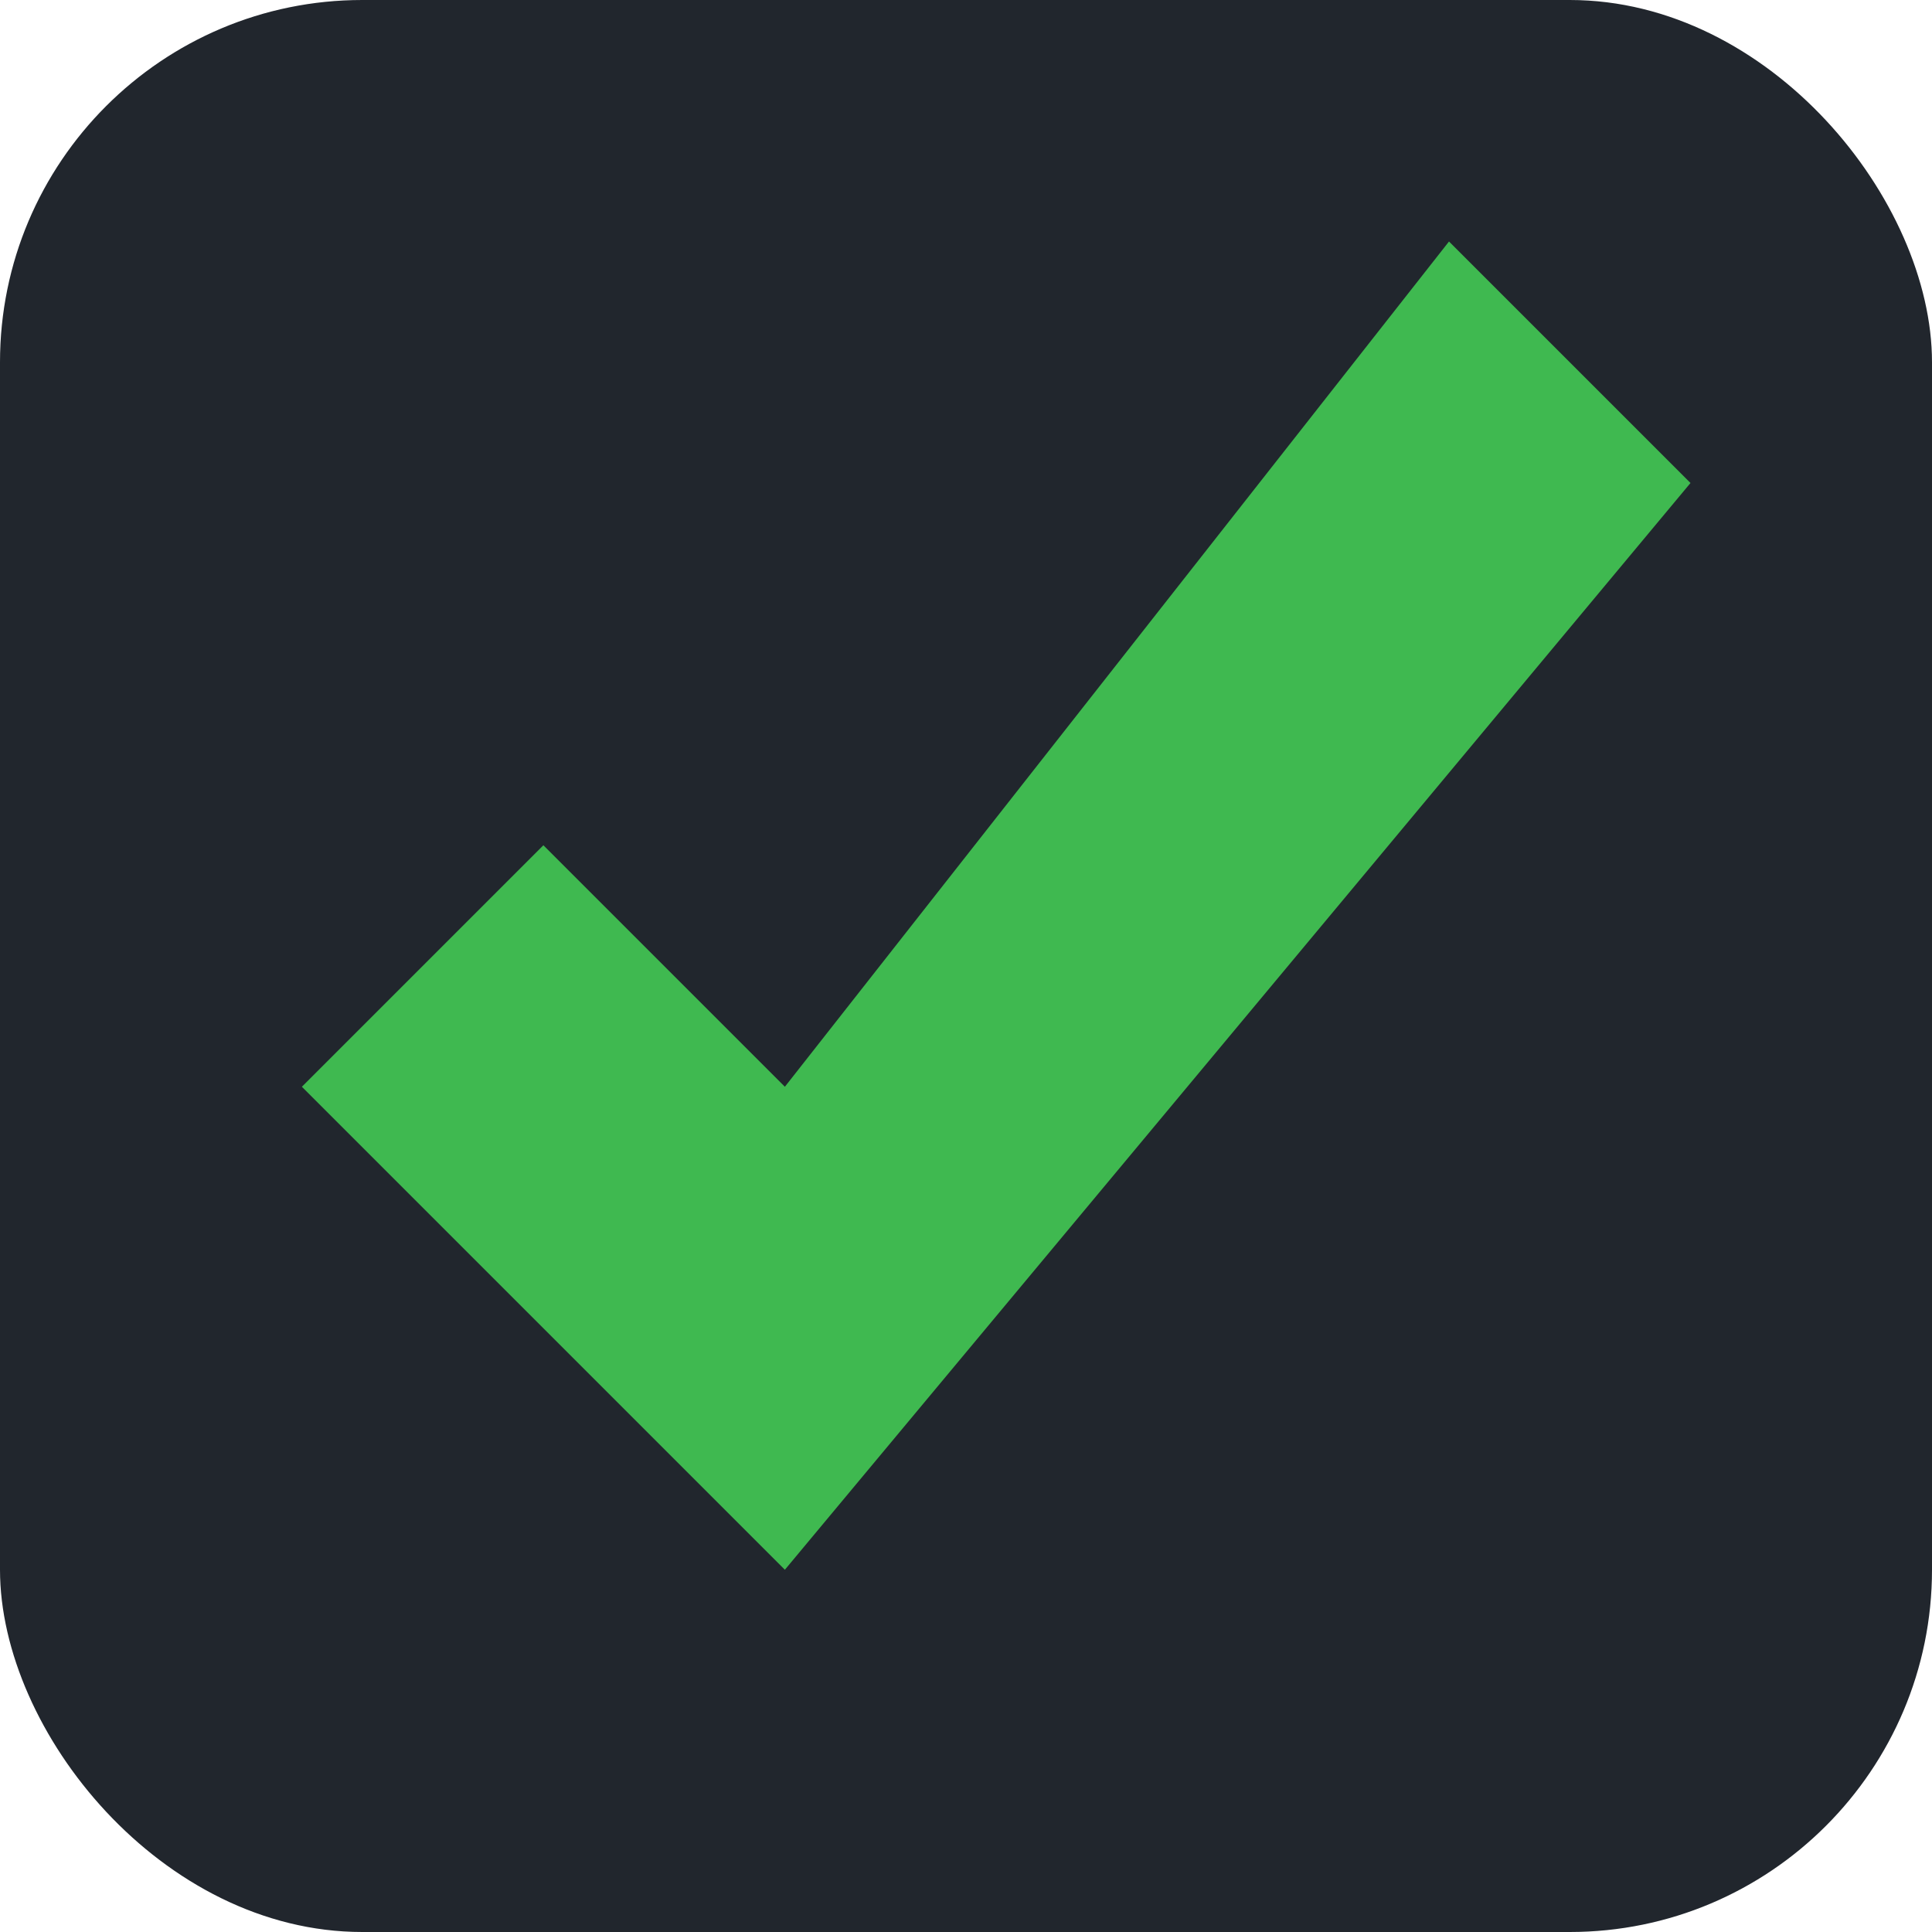
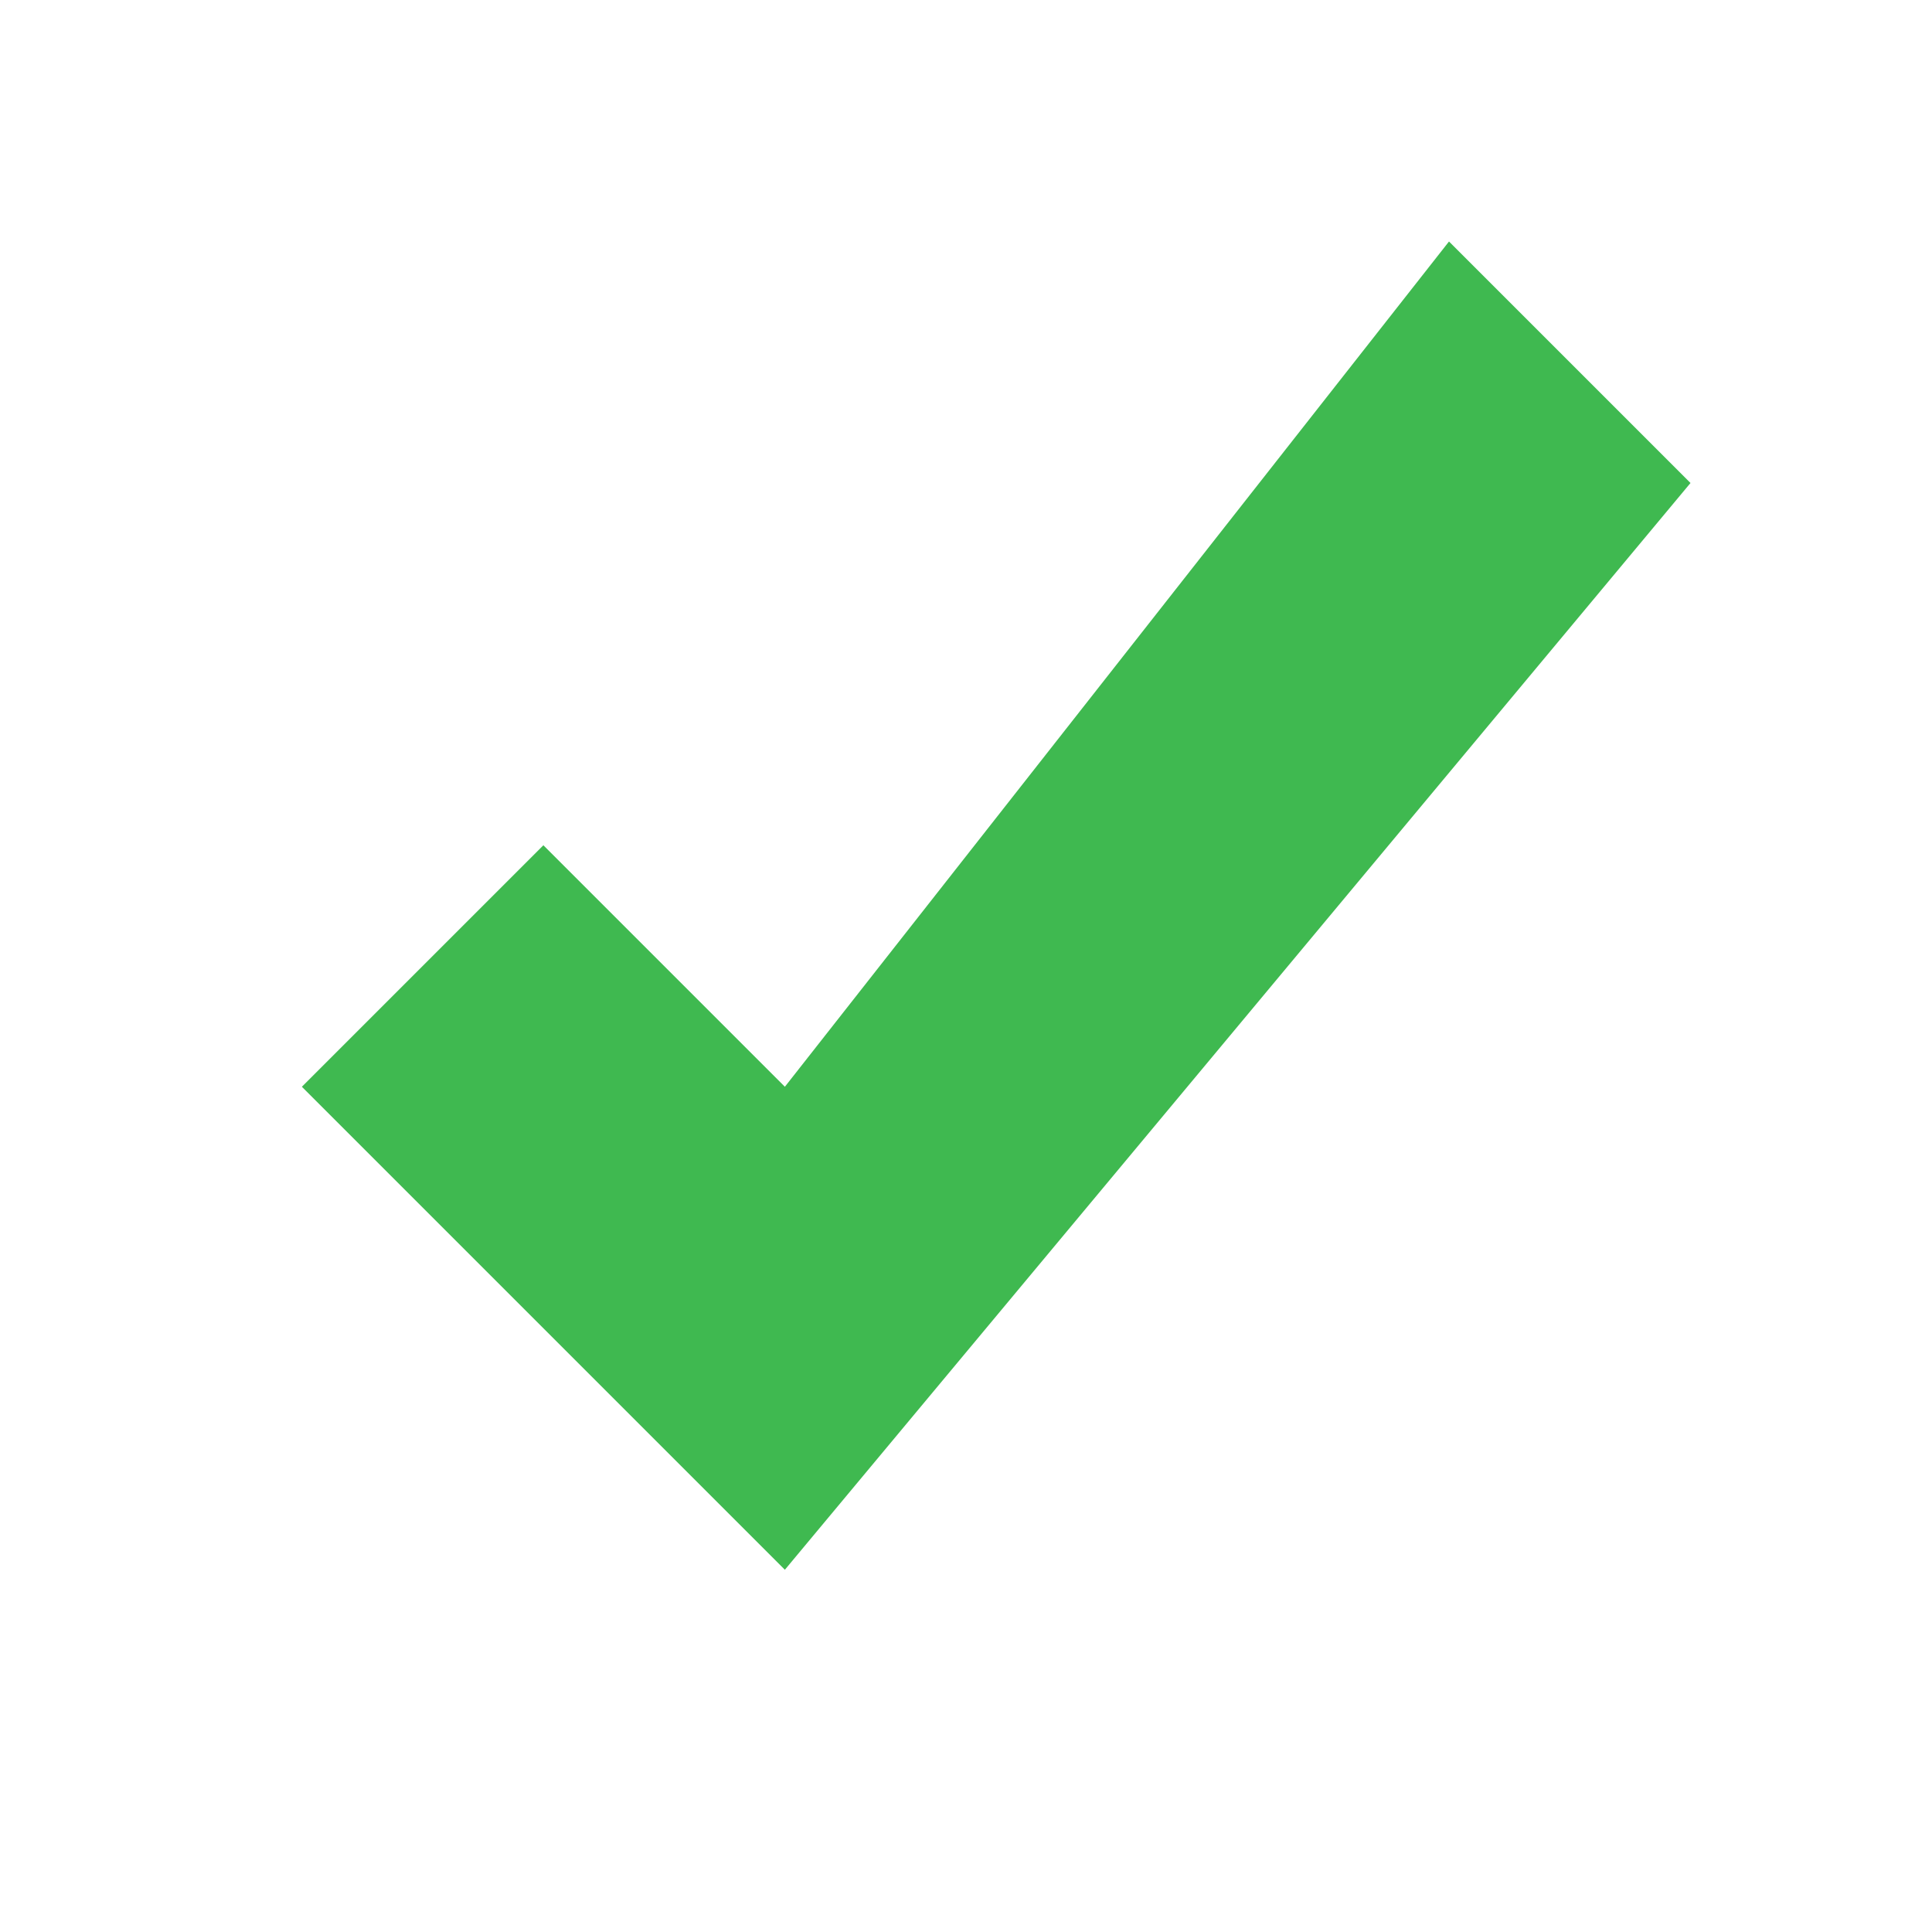
<svg xmlns="http://www.w3.org/2000/svg" viewBox="0 0 64 64">
-   <rect width="64" height="64" rx="12" fill="#21262d" />
  <path d="M10 36        L26 52        L56 16        L48 8        L26 36        L18 28        Z" fill="#3fb950" />
</svg>